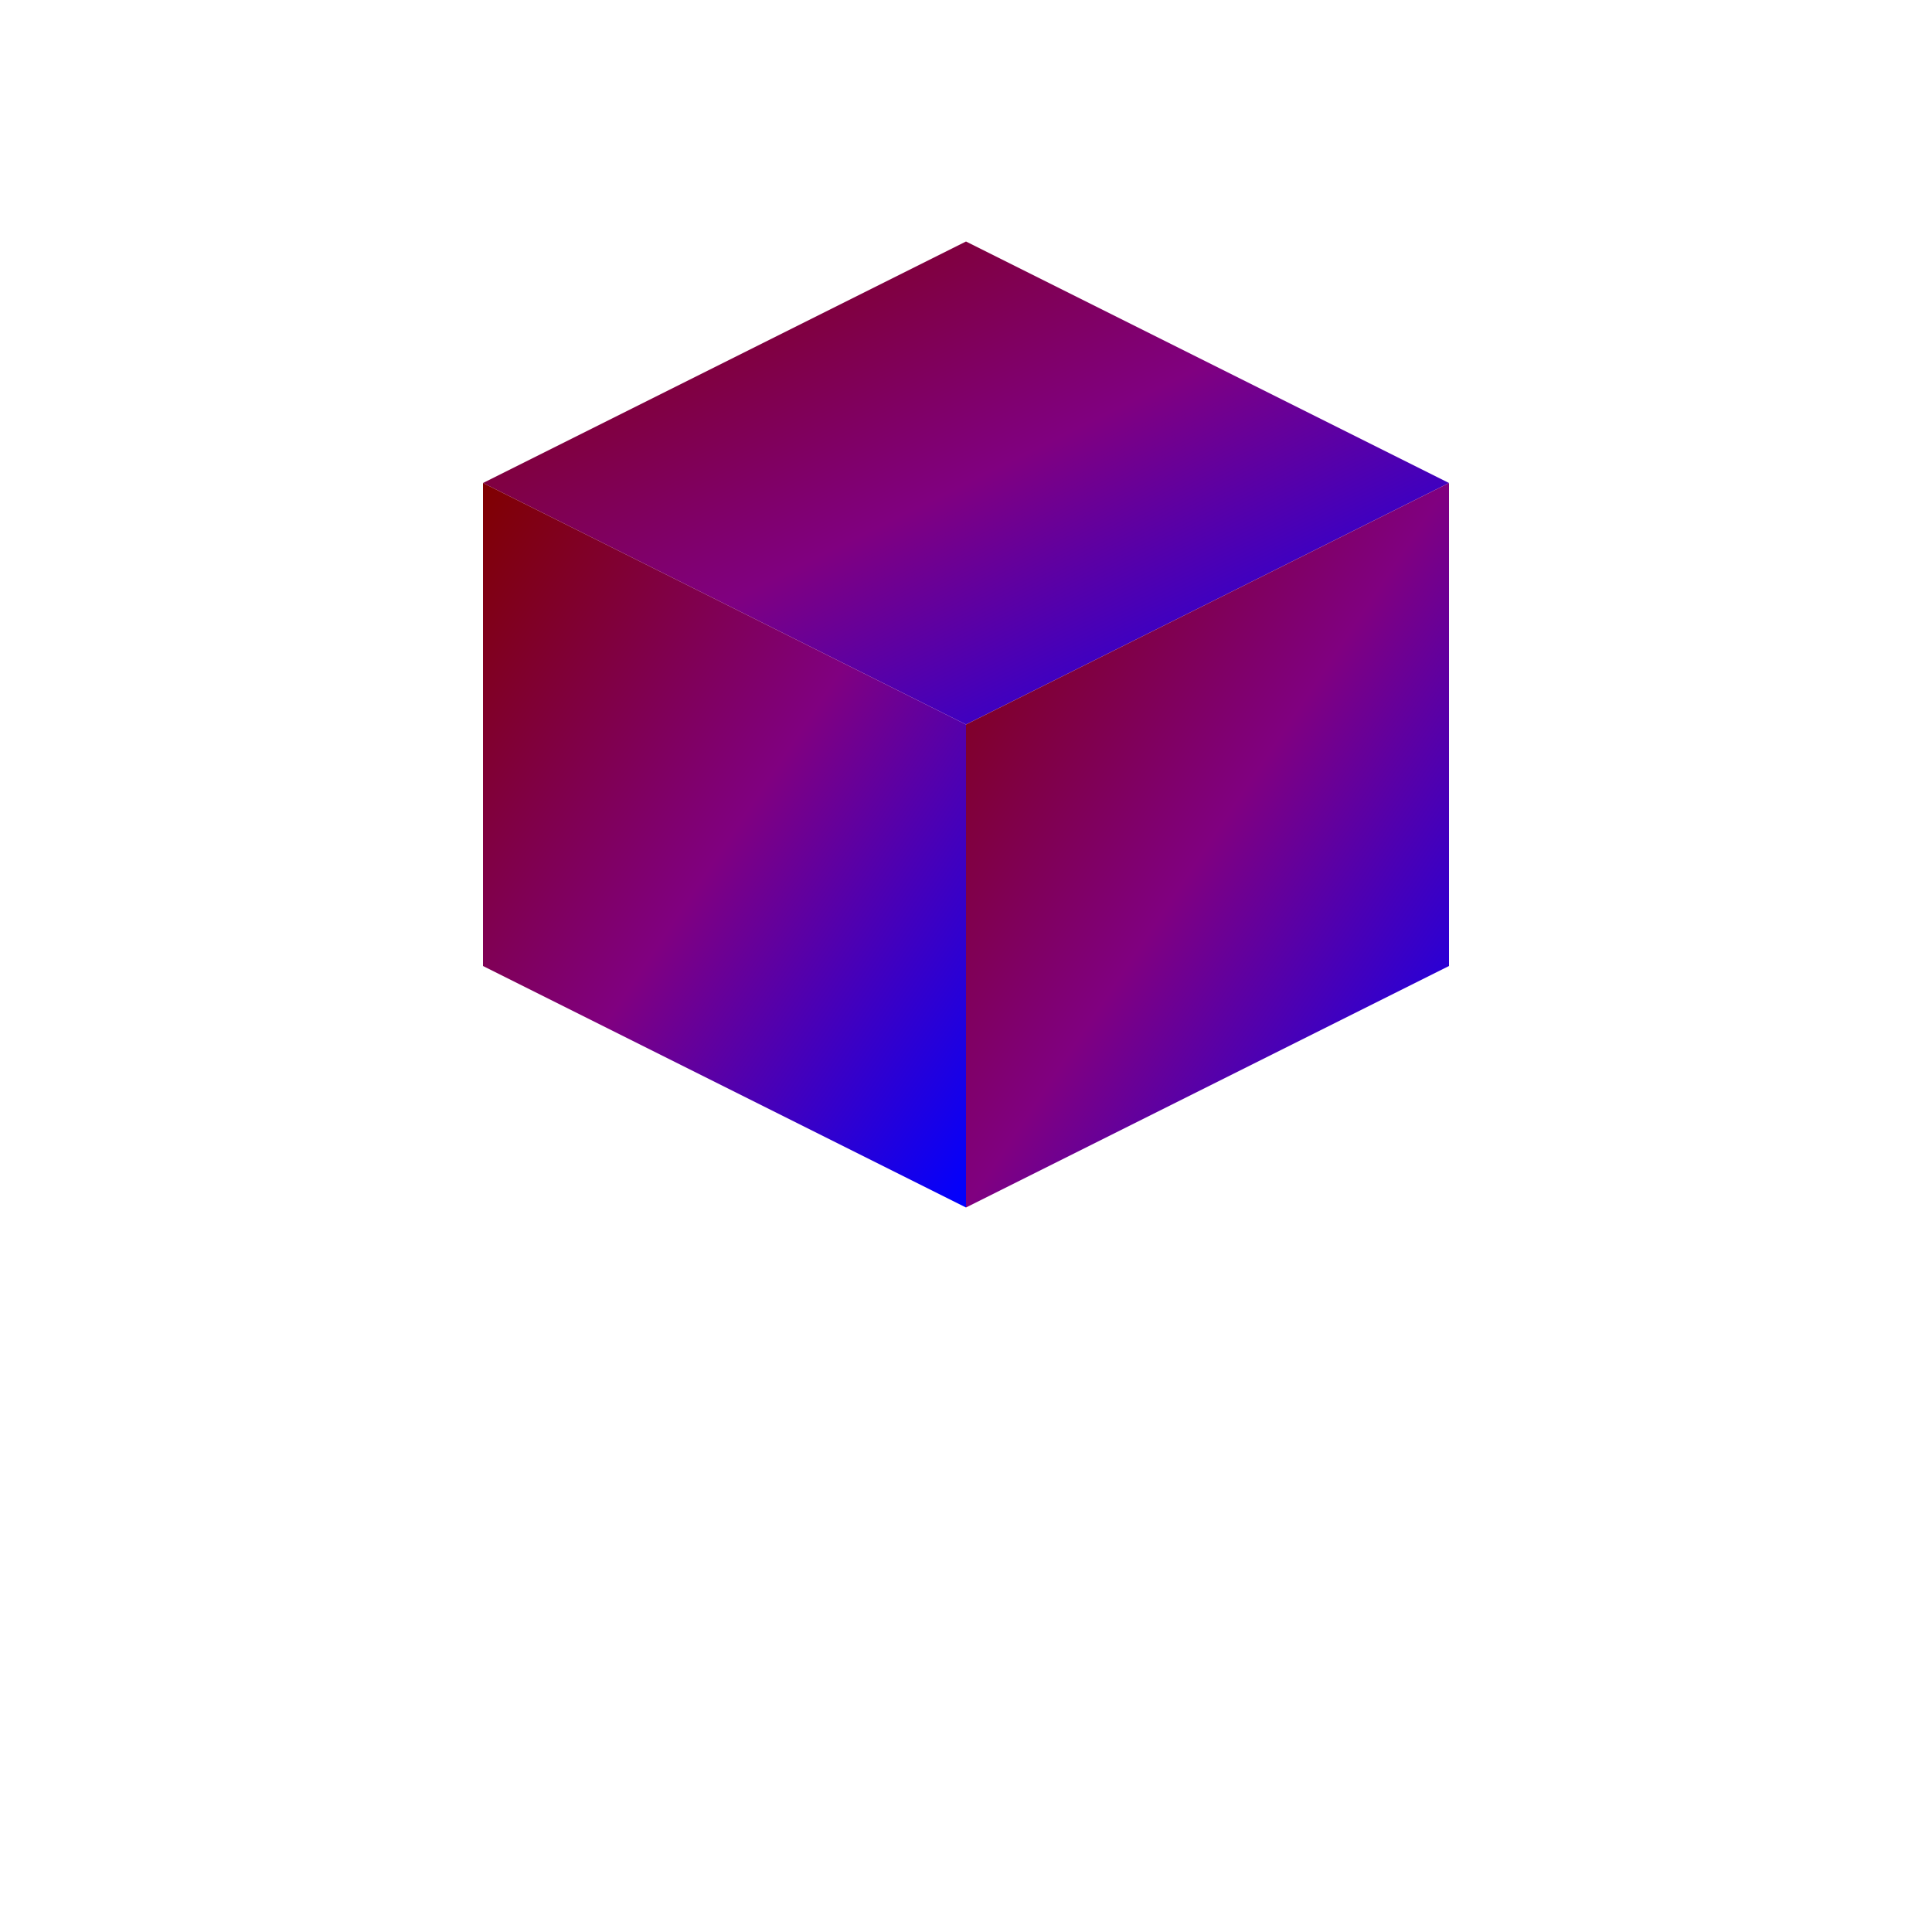
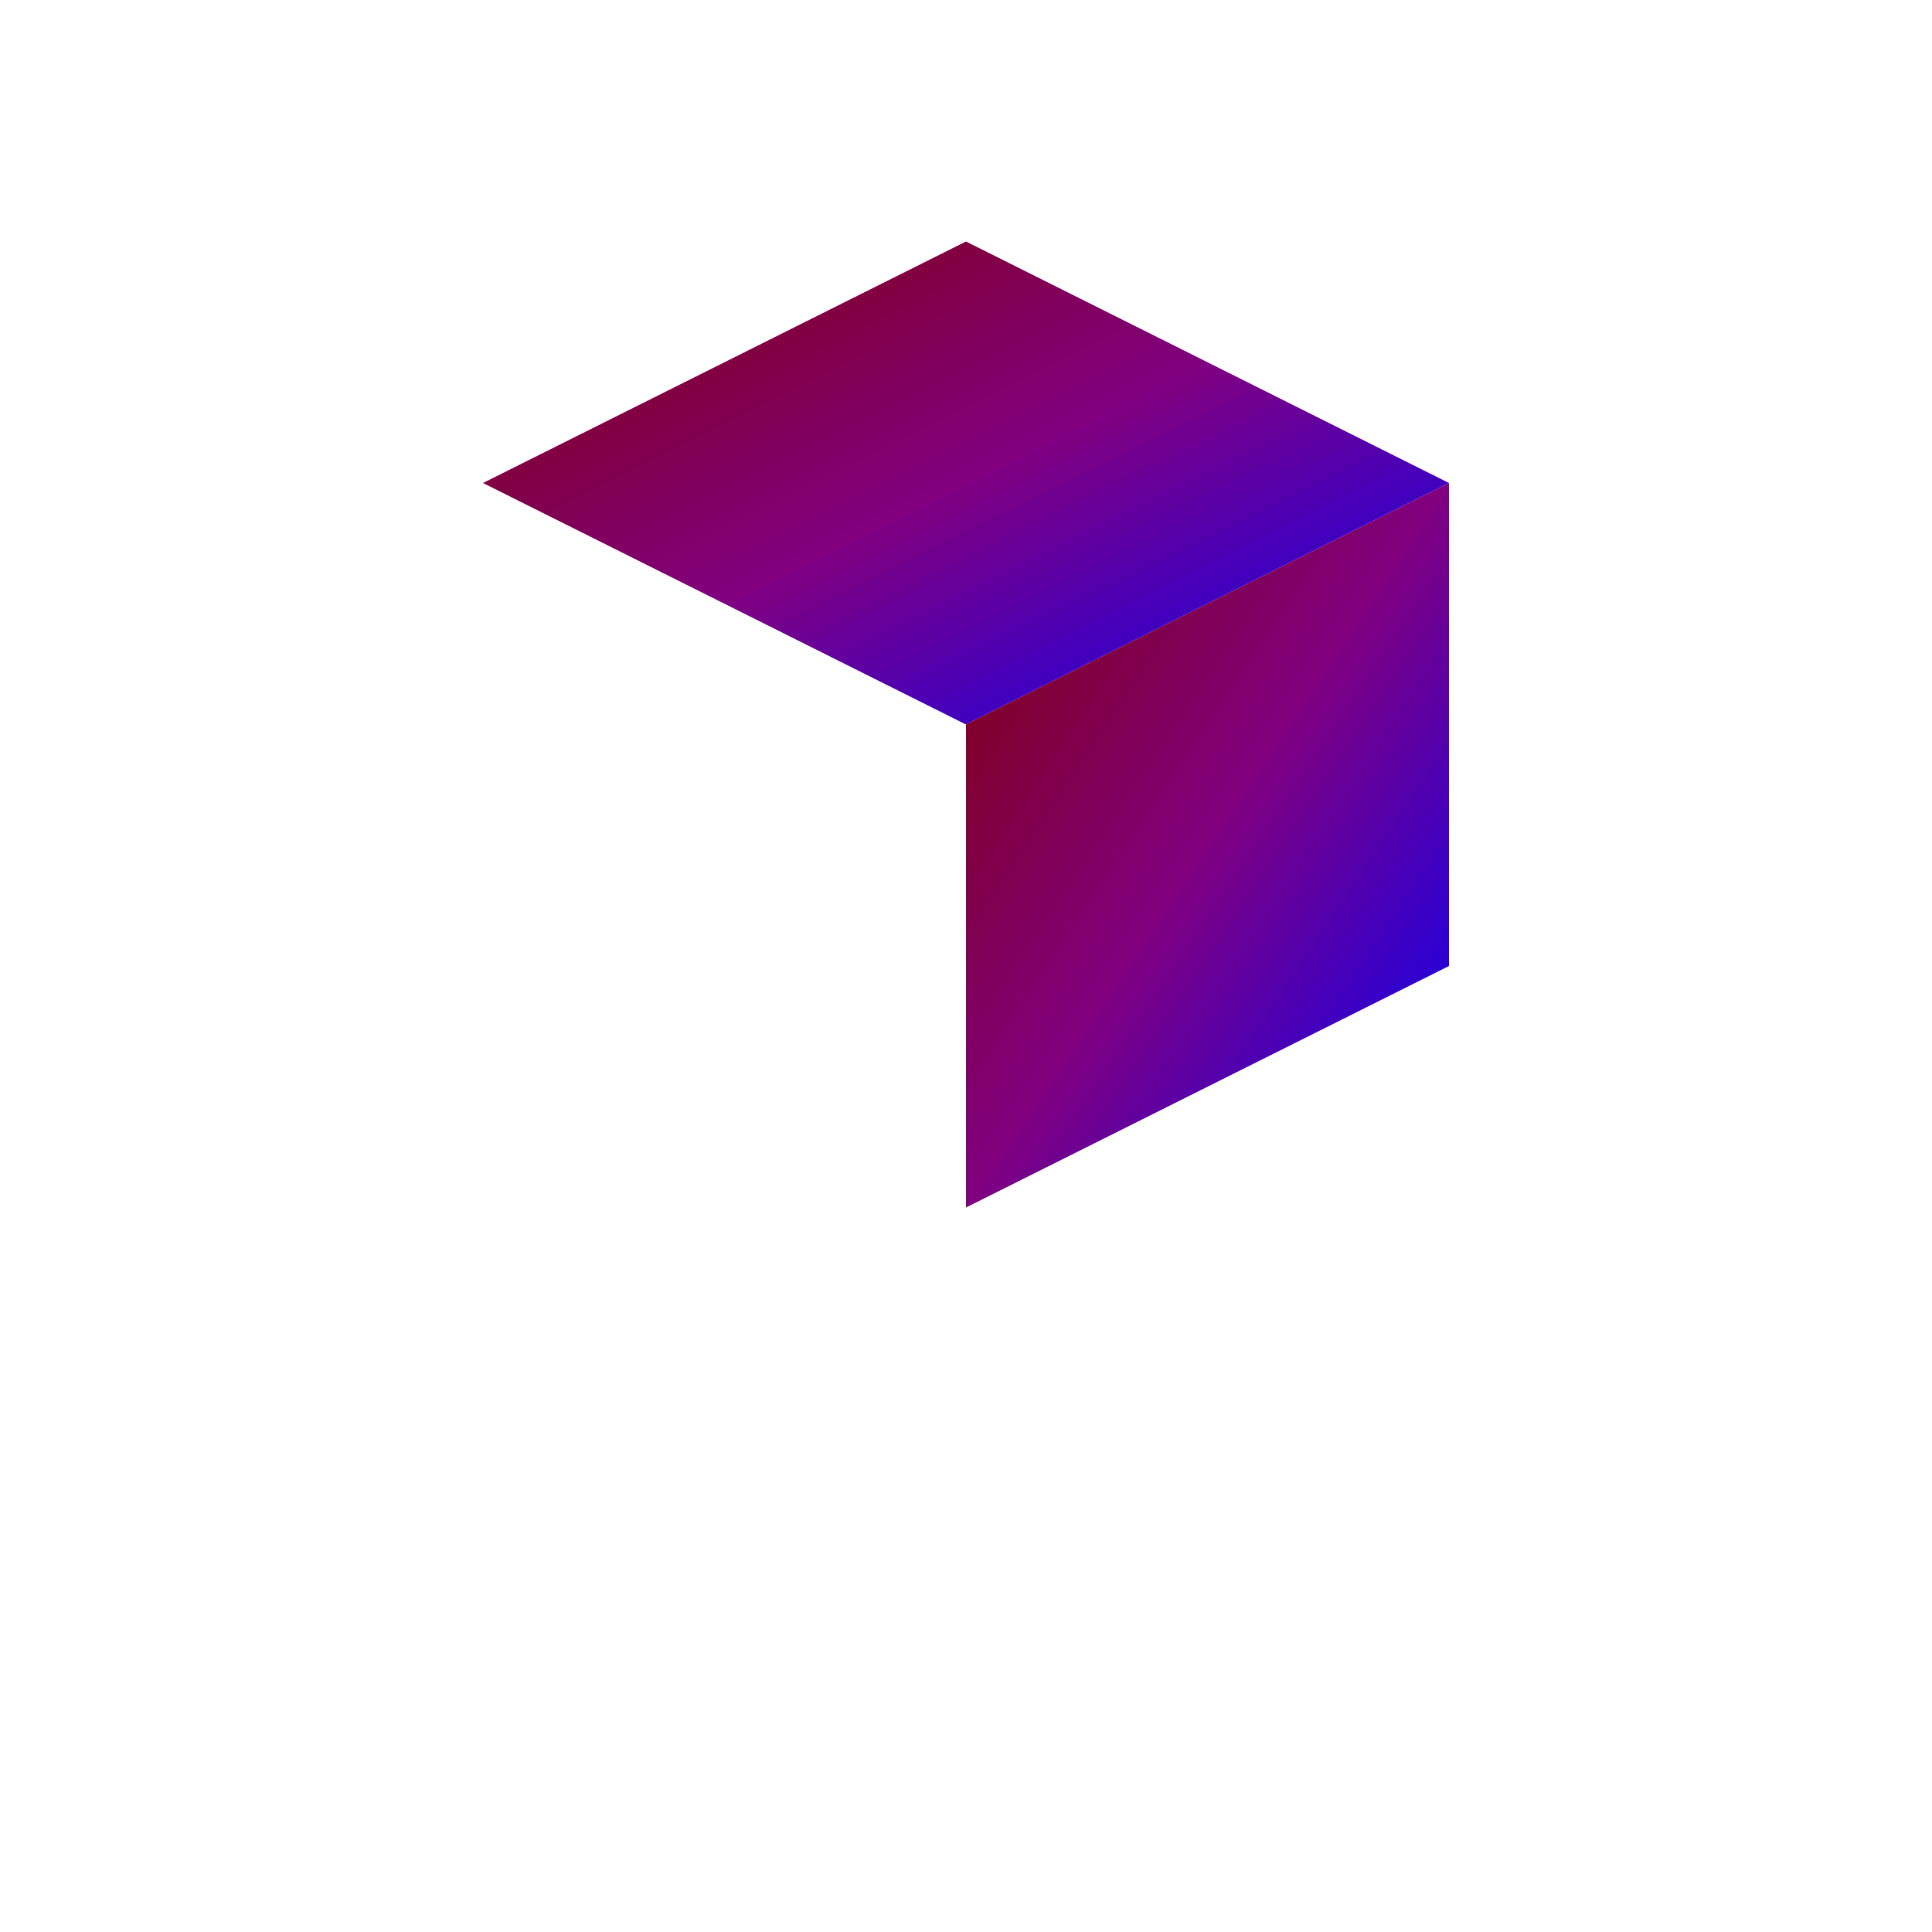
<svg xmlns="http://www.w3.org/2000/svg" width="200" height="200" viewBox="0 0 200 200">
  <defs>
    <linearGradient id="cubeGradient" x1="0%" y1="0%" x2="100%" y2="100%">
      <stop offset="0%" stop-color="maroon" />
      <stop offset="50%" stop-color="purple" />
      <stop offset="100%" stop-color="blue" />
    </linearGradient>
  </defs>
  <polygon points="50,50 100,25 150,50 100,75" fill="url(#cubeGradient)" />
  <polygon points="150,50 150,100 100,125 100,75" fill="url(#cubeGradient)" />
-   <polygon points="50,50 50,100 100,125 100,75" fill="url(#cubeGradient)" />
</svg>